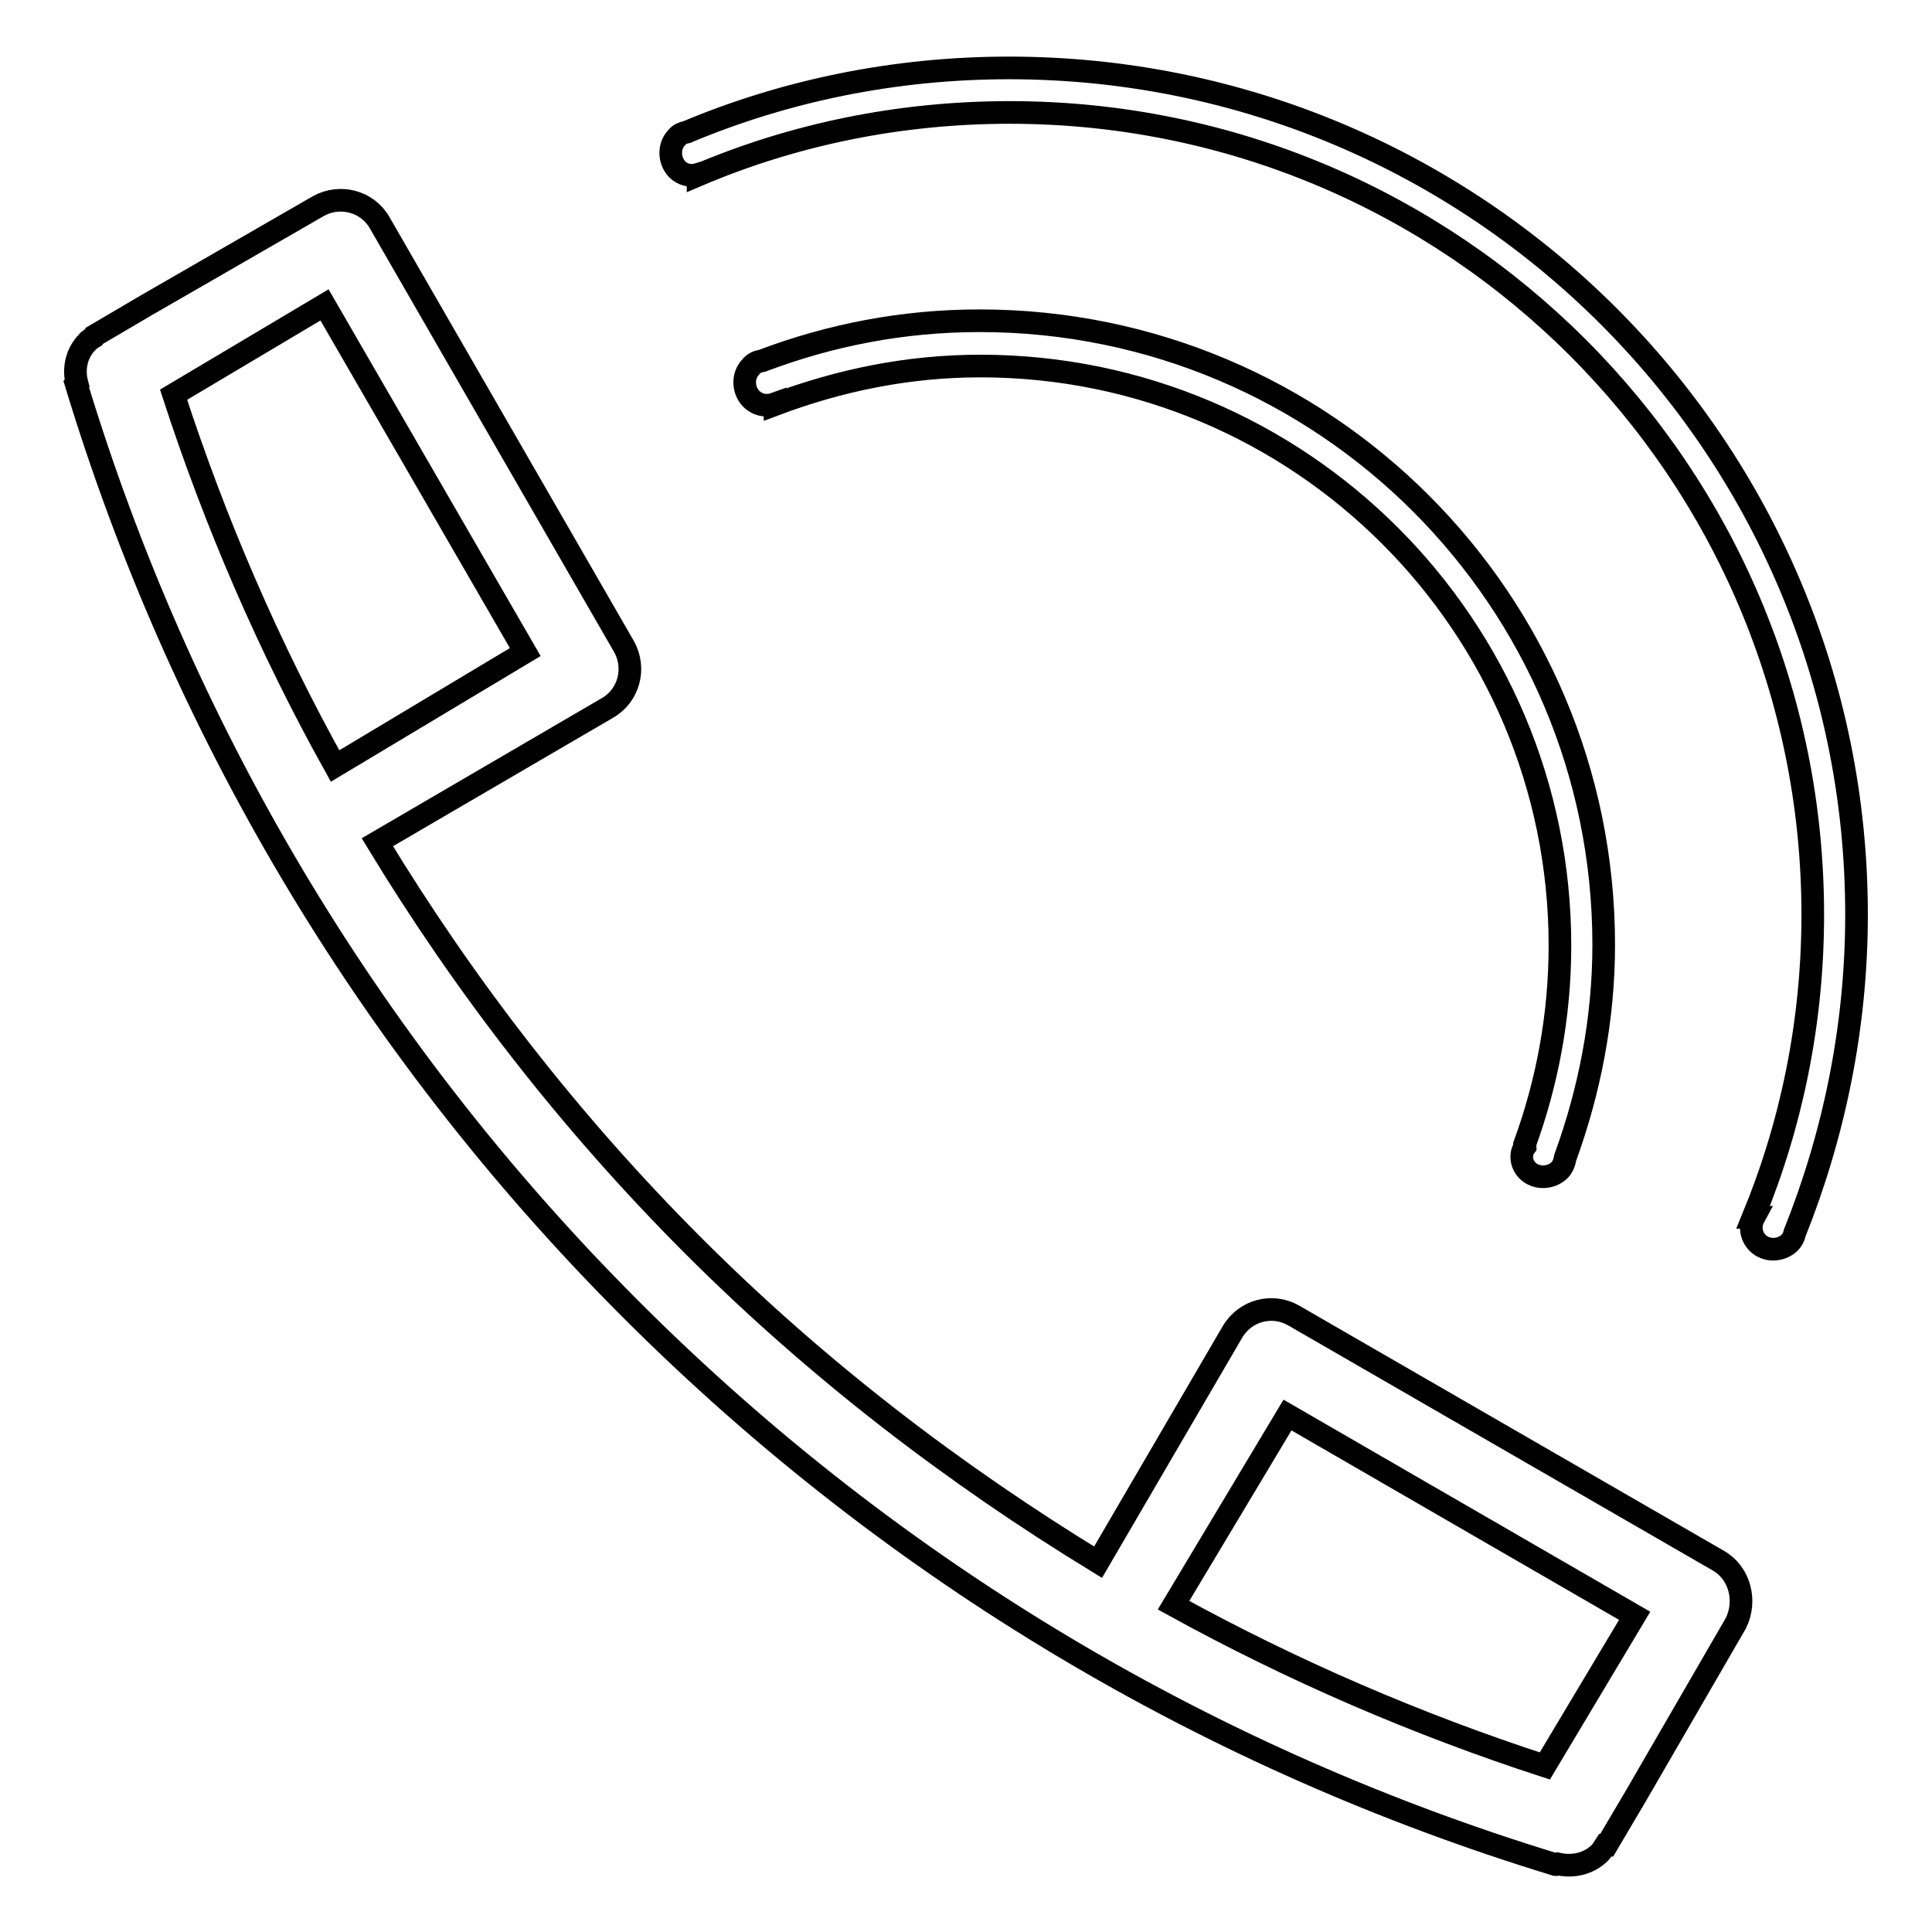
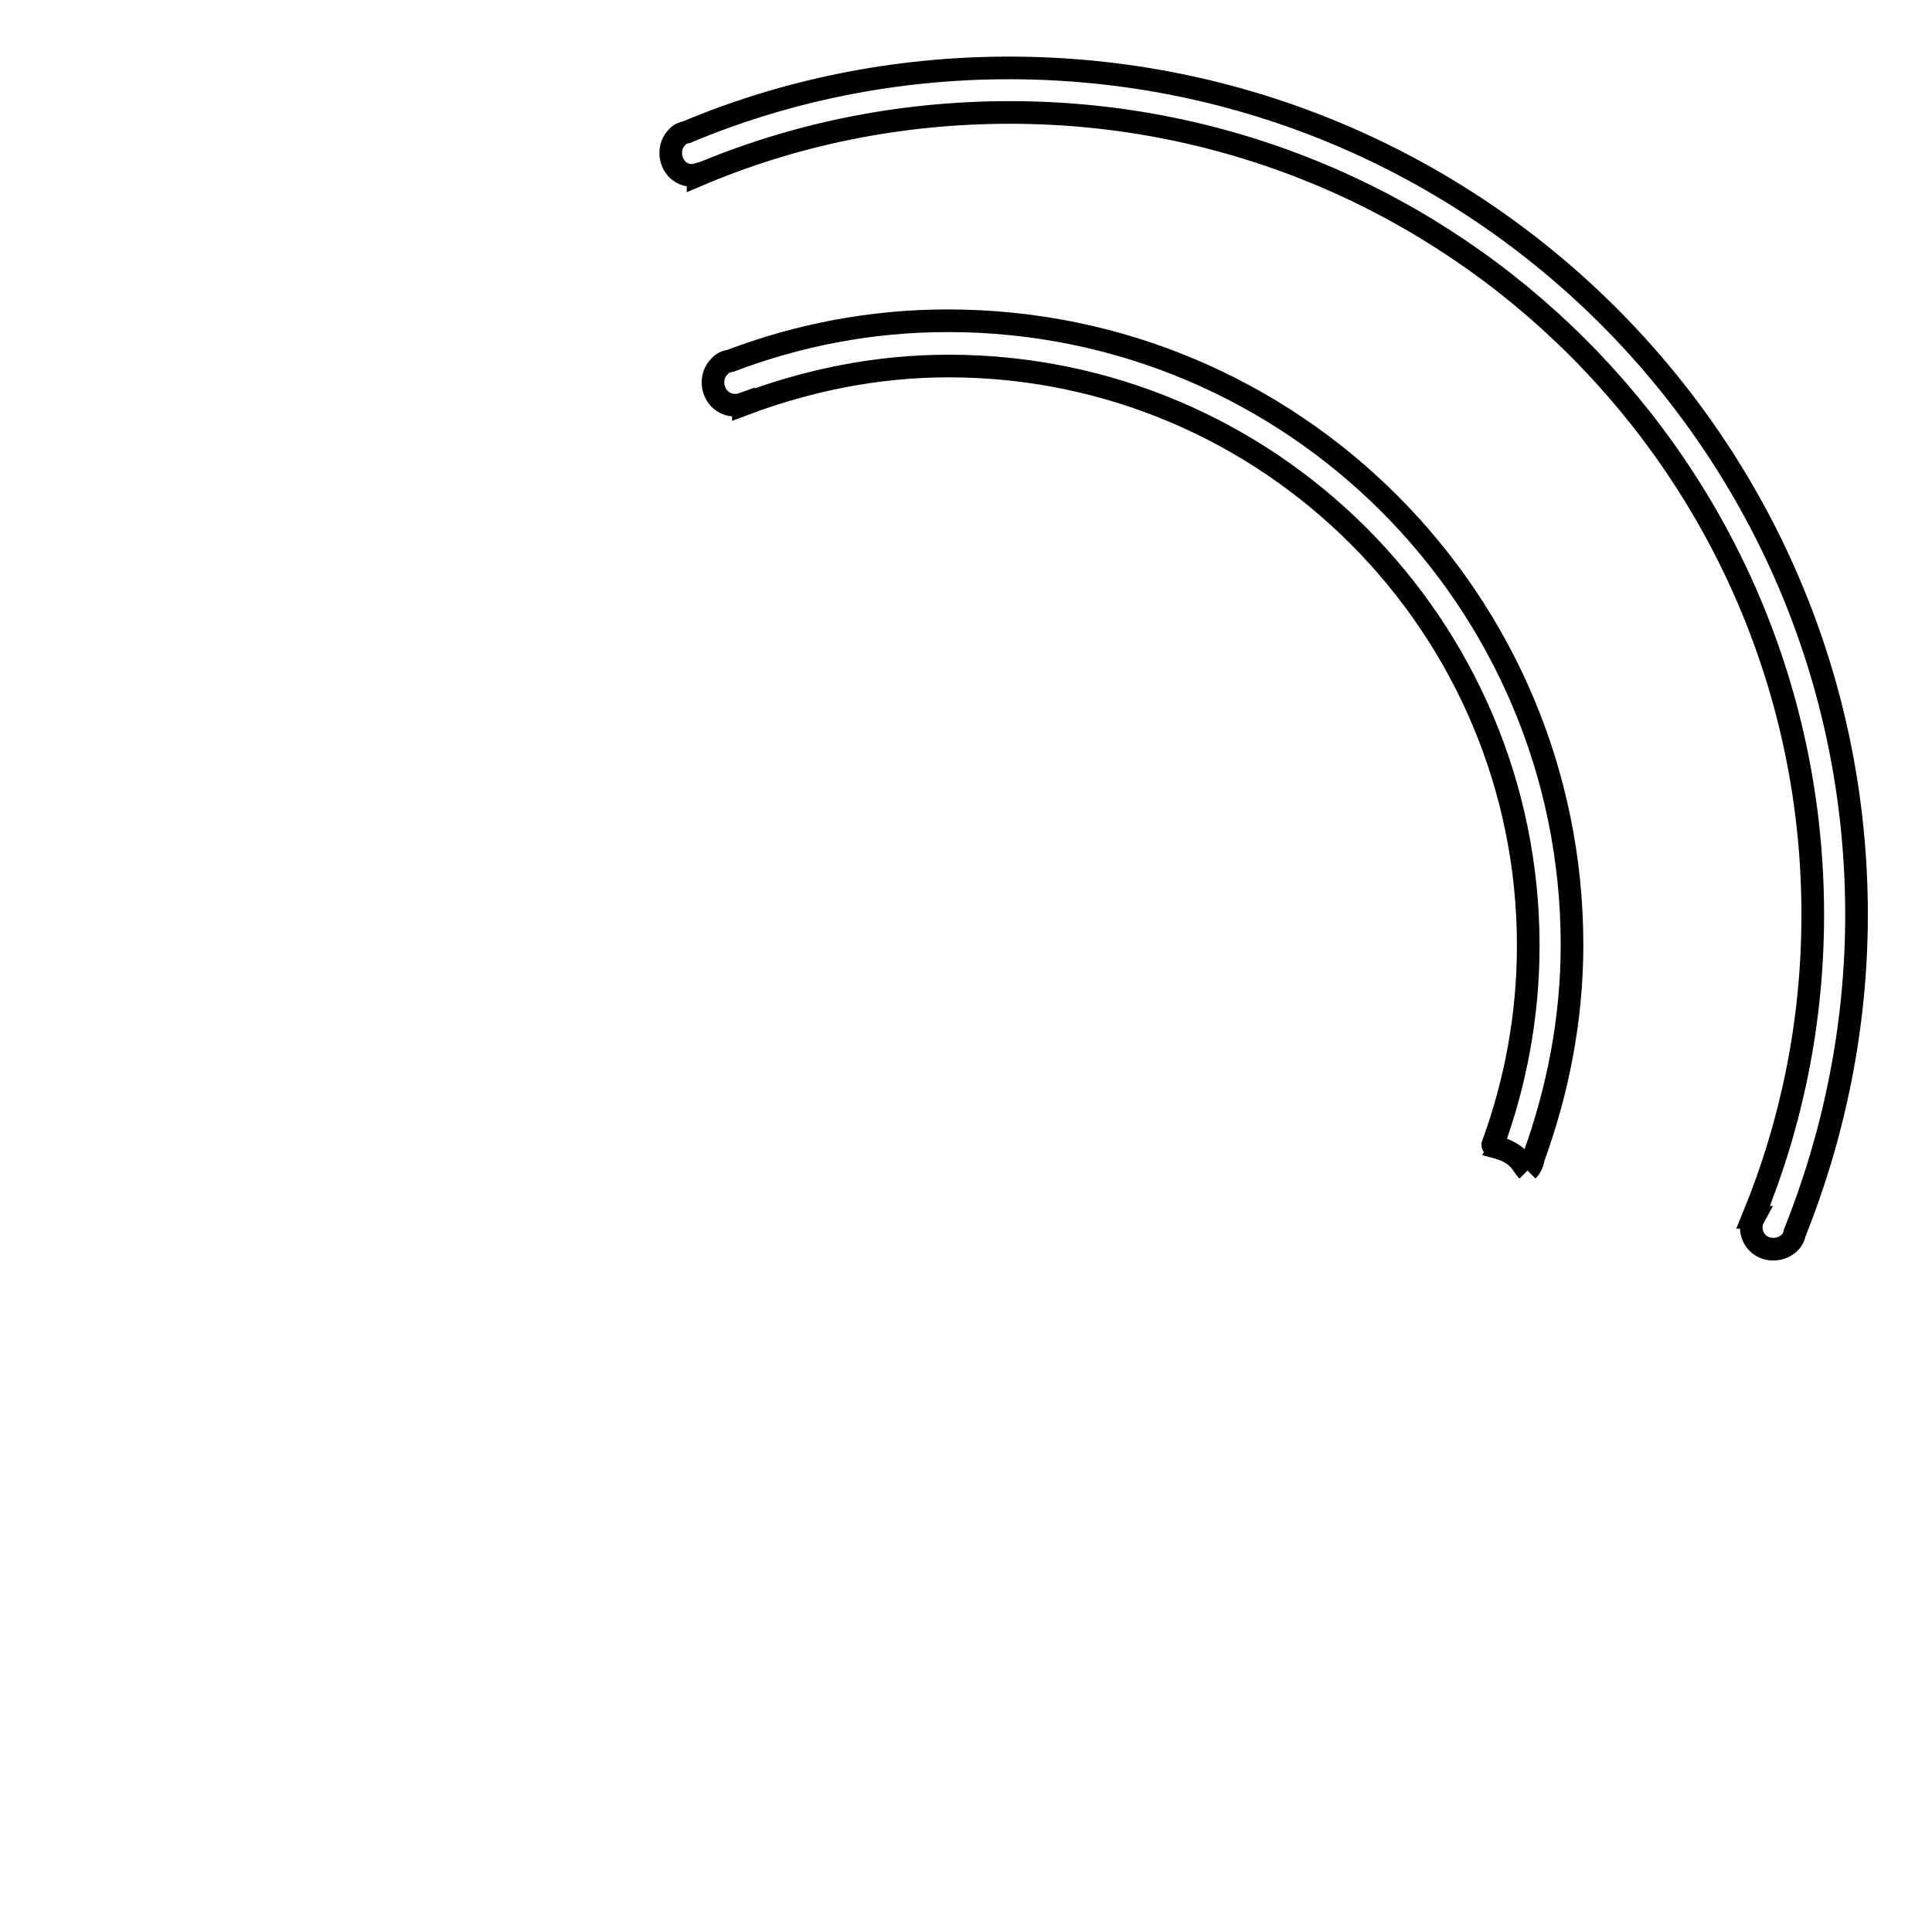
<svg xmlns="http://www.w3.org/2000/svg" version="1.1" x="0px" y="0px" viewBox="0 0 256 256" enable-background="new 0 0 256 256" xml:space="preserve">
  <g>
    <g>
-       <path stroke-width="3" fill-opacity="0" stroke="#000000" d="M227.7,206.8l-56.3-32.5c-2.8-1.6-6.4-0.7-8.1,2.2l-17.8,30.5c-19-11.6-37.1-25.4-53.6-41.9c-16.4-16.4-30.3-34.4-41.9-53.5l30.5-17.8c2.8-1.6,3.8-5.2,2.2-8.1L50.3,29.5c-1.6-2.8-5.2-3.8-8.1-2.2L19.3,40.5v0l-6.8,4l-0.1,0.2c-0.3,0.2-0.6,0.3-0.8,0.6c-1.5,1.5-1.9,3.6-1.4,5.5c0,0-0.1,0.1-0.1,0.1c13.6,44.8,38,87.1,73.5,122.6c35.4,35.4,77.5,59.8,122.3,73.5c0.2,0.1,0.4,0.1,0.6,0c1.9,0.4,4,0,5.5-1.5c0.3-0.3,0.5-0.7,0.7-1h0.2l3.9-6.6h0l13.2-22.8C231.5,212.1,230.5,208.4,227.7,206.8z M23,52.3L43,40.4l26.6,46l-25.2,15.1C35.6,85.7,28.5,69.2,23,52.3z M204.7,234c-16.9-5.5-33.4-12.6-49.2-21.3l15.1-25.2l46,26.6L204.7,234z" />
      <path stroke-width="3" fill-opacity="0" stroke="#000000" d="M246,121.2C246,59.2,195.7,9,133.7,9c-15.1,0-29.6,3-42.7,8.5l0,0c-0.5,0.1-1,0.3-1.3,0.7c-1.1,1.1-1.1,3,0,4.2c0.8,0.8,1.8,1,2.8,0.7c0,0,0,0.1,0,0.1c12.7-5.4,26.7-8.3,41.3-8.3c58.8,0,106.4,47.6,106.4,106.3c0,14.2-2.8,27.7-7.9,40.1c0,0,0.1,0,0.1,0c-0.6,1.1-0.4,2.5,0.5,3.4c1.1,1.1,3,1.1,4.2,0c0.4-0.4,0.6-0.8,0.7-1.3C243,150.4,246,136.1,246,121.2" />
-       <path stroke-width="3" fill-opacity="0" stroke="#000000" d="M202.4,155.1c1.1,1.1,3,1.1,4.2,0c0.5-0.5,0.7-1.1,0.8-1.7c3.2-8.8,5.1-18.3,5.1-28.2c0-45.7-37-82.7-82.7-82.7c-10.2,0-19.8,1.9-28.8,5.3c-0.6,0.1-1.1,0.3-1.5,0.8c-1.1,1.1-1.1,3,0,4.2c0.9,0.9,2.1,1.1,3.2,0.7c0,0,0,0.1,0,0.1c8.5-3.2,17.6-5.1,27.2-5.1c42.4,0,76.8,34.4,76.8,76.8c0,9.3-1.7,18.2-4.7,26.4c0,0.1,0.1,0.1,0.1,0.2C201.4,152.8,201.5,154.2,202.4,155.1" />
+       <path stroke-width="3" fill-opacity="0" stroke="#000000" d="M202.4,155.1c0.5-0.5,0.7-1.1,0.8-1.7c3.2-8.8,5.1-18.3,5.1-28.2c0-45.7-37-82.7-82.7-82.7c-10.2,0-19.8,1.9-28.8,5.3c-0.6,0.1-1.1,0.3-1.5,0.8c-1.1,1.1-1.1,3,0,4.2c0.9,0.9,2.1,1.1,3.2,0.7c0,0,0,0.1,0,0.1c8.5-3.2,17.6-5.1,27.2-5.1c42.4,0,76.8,34.4,76.8,76.8c0,9.3-1.7,18.2-4.7,26.4c0,0.1,0.1,0.1,0.1,0.2C201.4,152.8,201.5,154.2,202.4,155.1" />
    </g>
  </g>
</svg>